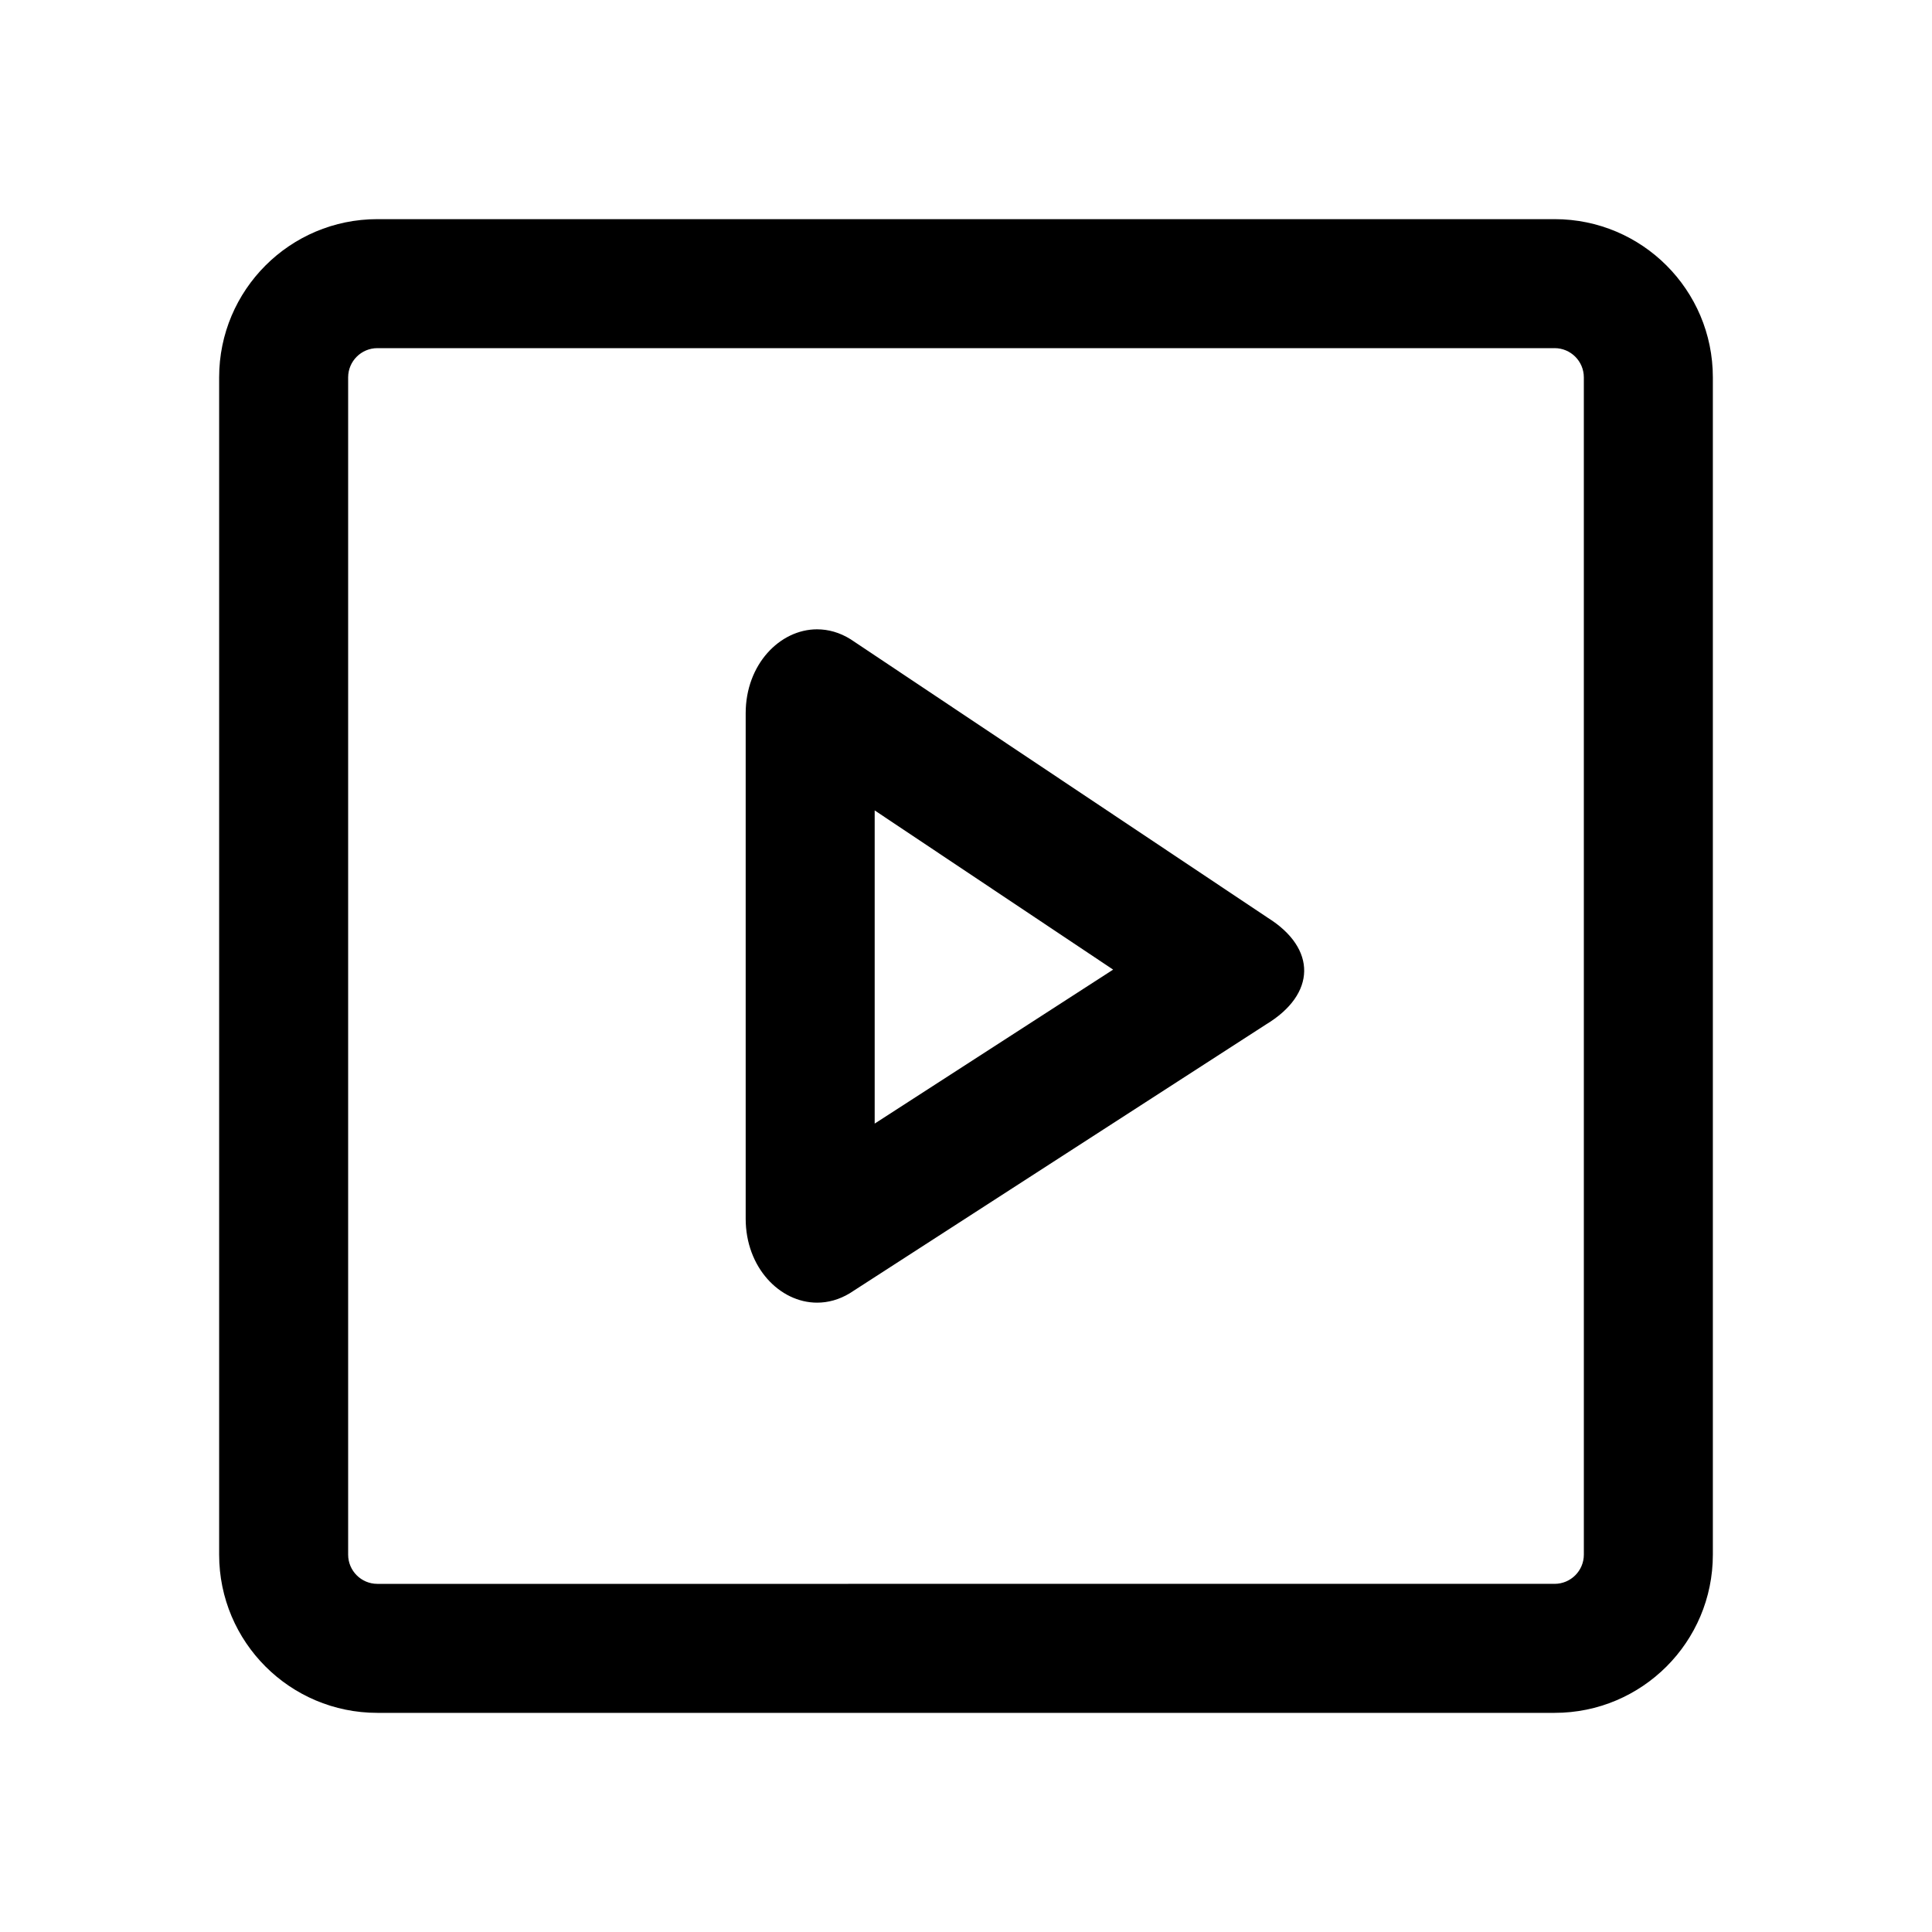
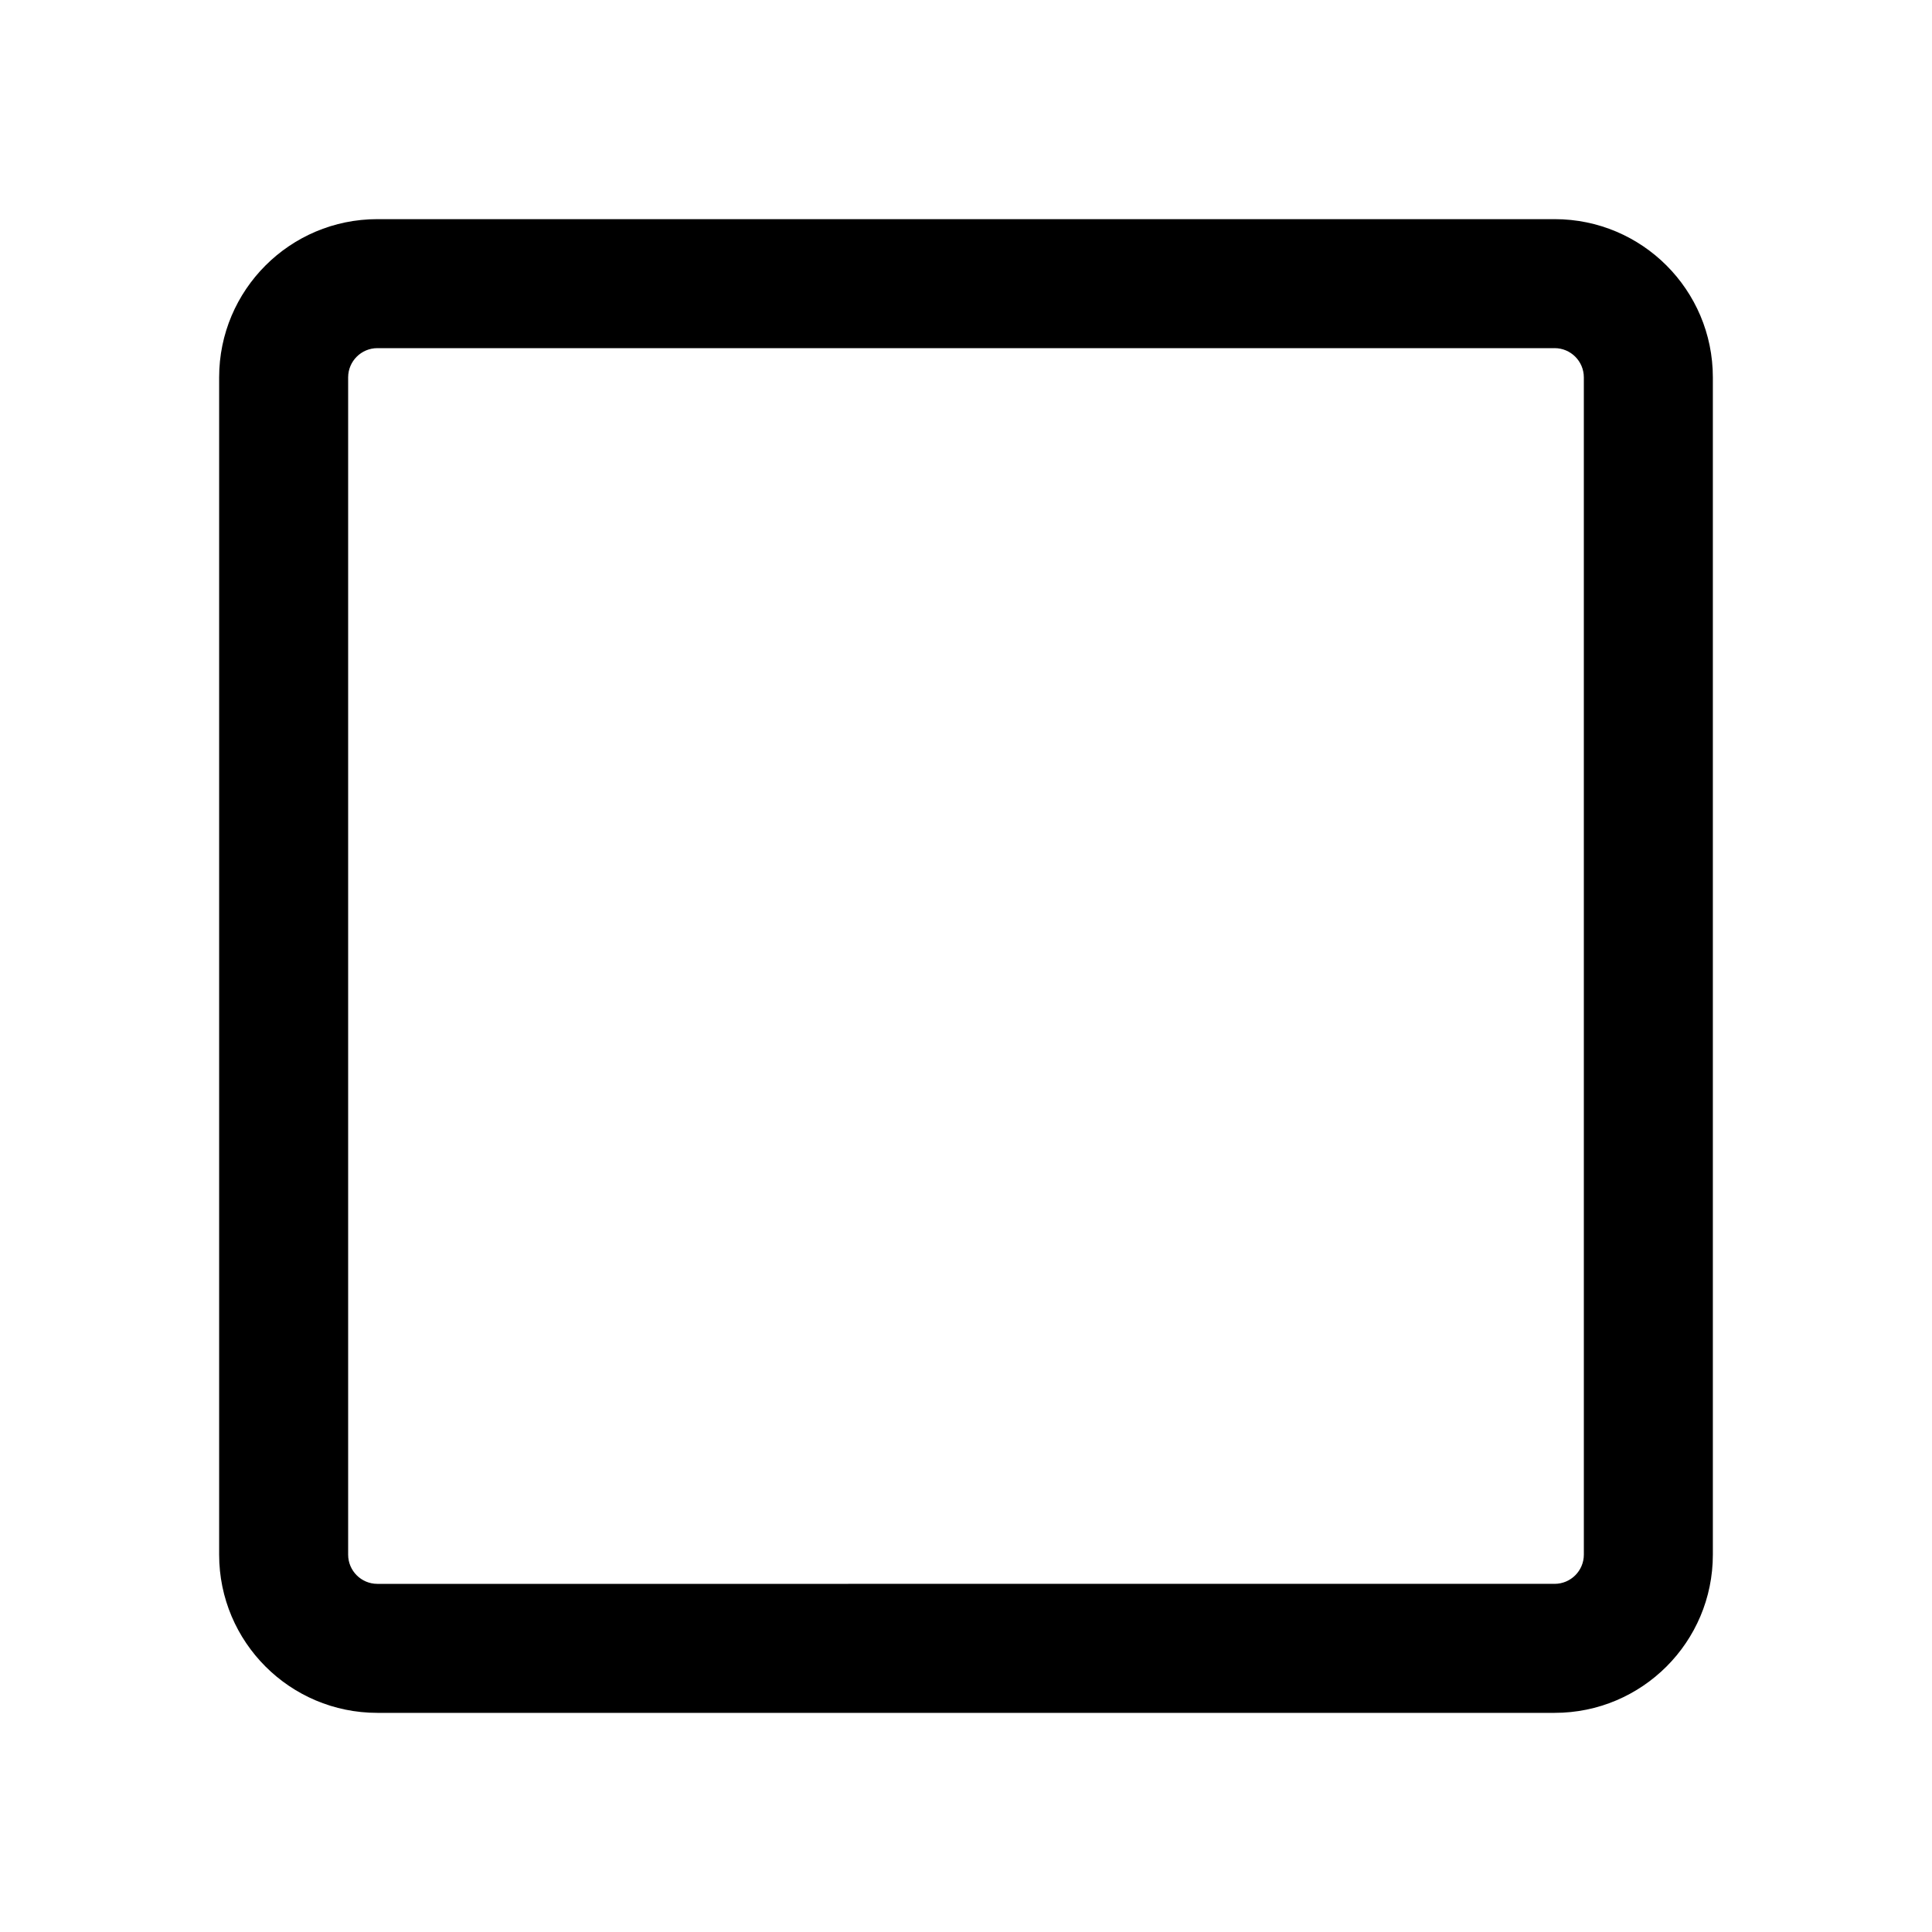
<svg xmlns="http://www.w3.org/2000/svg" fill="#000000" width="800px" height="800px" version="1.1" viewBox="144 144 512 512">
  <g>
    <path d="m555.99 236.26c4.269 0 7.742 3.473 7.742 7.742l0.004 311.99c0 4.269-3.473 7.742-7.742 7.742l-311.99 0.004c-4.269 0-7.742-3.473-7.742-7.742v-311.99c0-4.269 3.473-7.742 7.742-7.742h311.99m0-34.188h-311.99c-23.156 0-41.93 18.773-41.93 41.93v311.99c0 23.156 18.773 41.93 41.93 41.93h311.99c23.156 0 41.93-18.773 41.93-41.93v-311.99c0-23.156-18.77-41.93-41.93-41.93z" />
-     <path d="m375.8 358.77 63.191 42.188-63.191 40.805v-82.992m-15.25-47.996c-9.91 0-18.938 9.328-18.938 22.242v133.96c0 12.891 9.016 22.242 18.934 22.242 2.871 0 5.816-0.781 8.645-2.488l110.32-71.242c13.312-8.039 13.5-20.129 0.438-28.285l-110.53-73.793c-2.891-1.805-5.918-2.633-8.871-2.633z" />
  </g>
</svg>